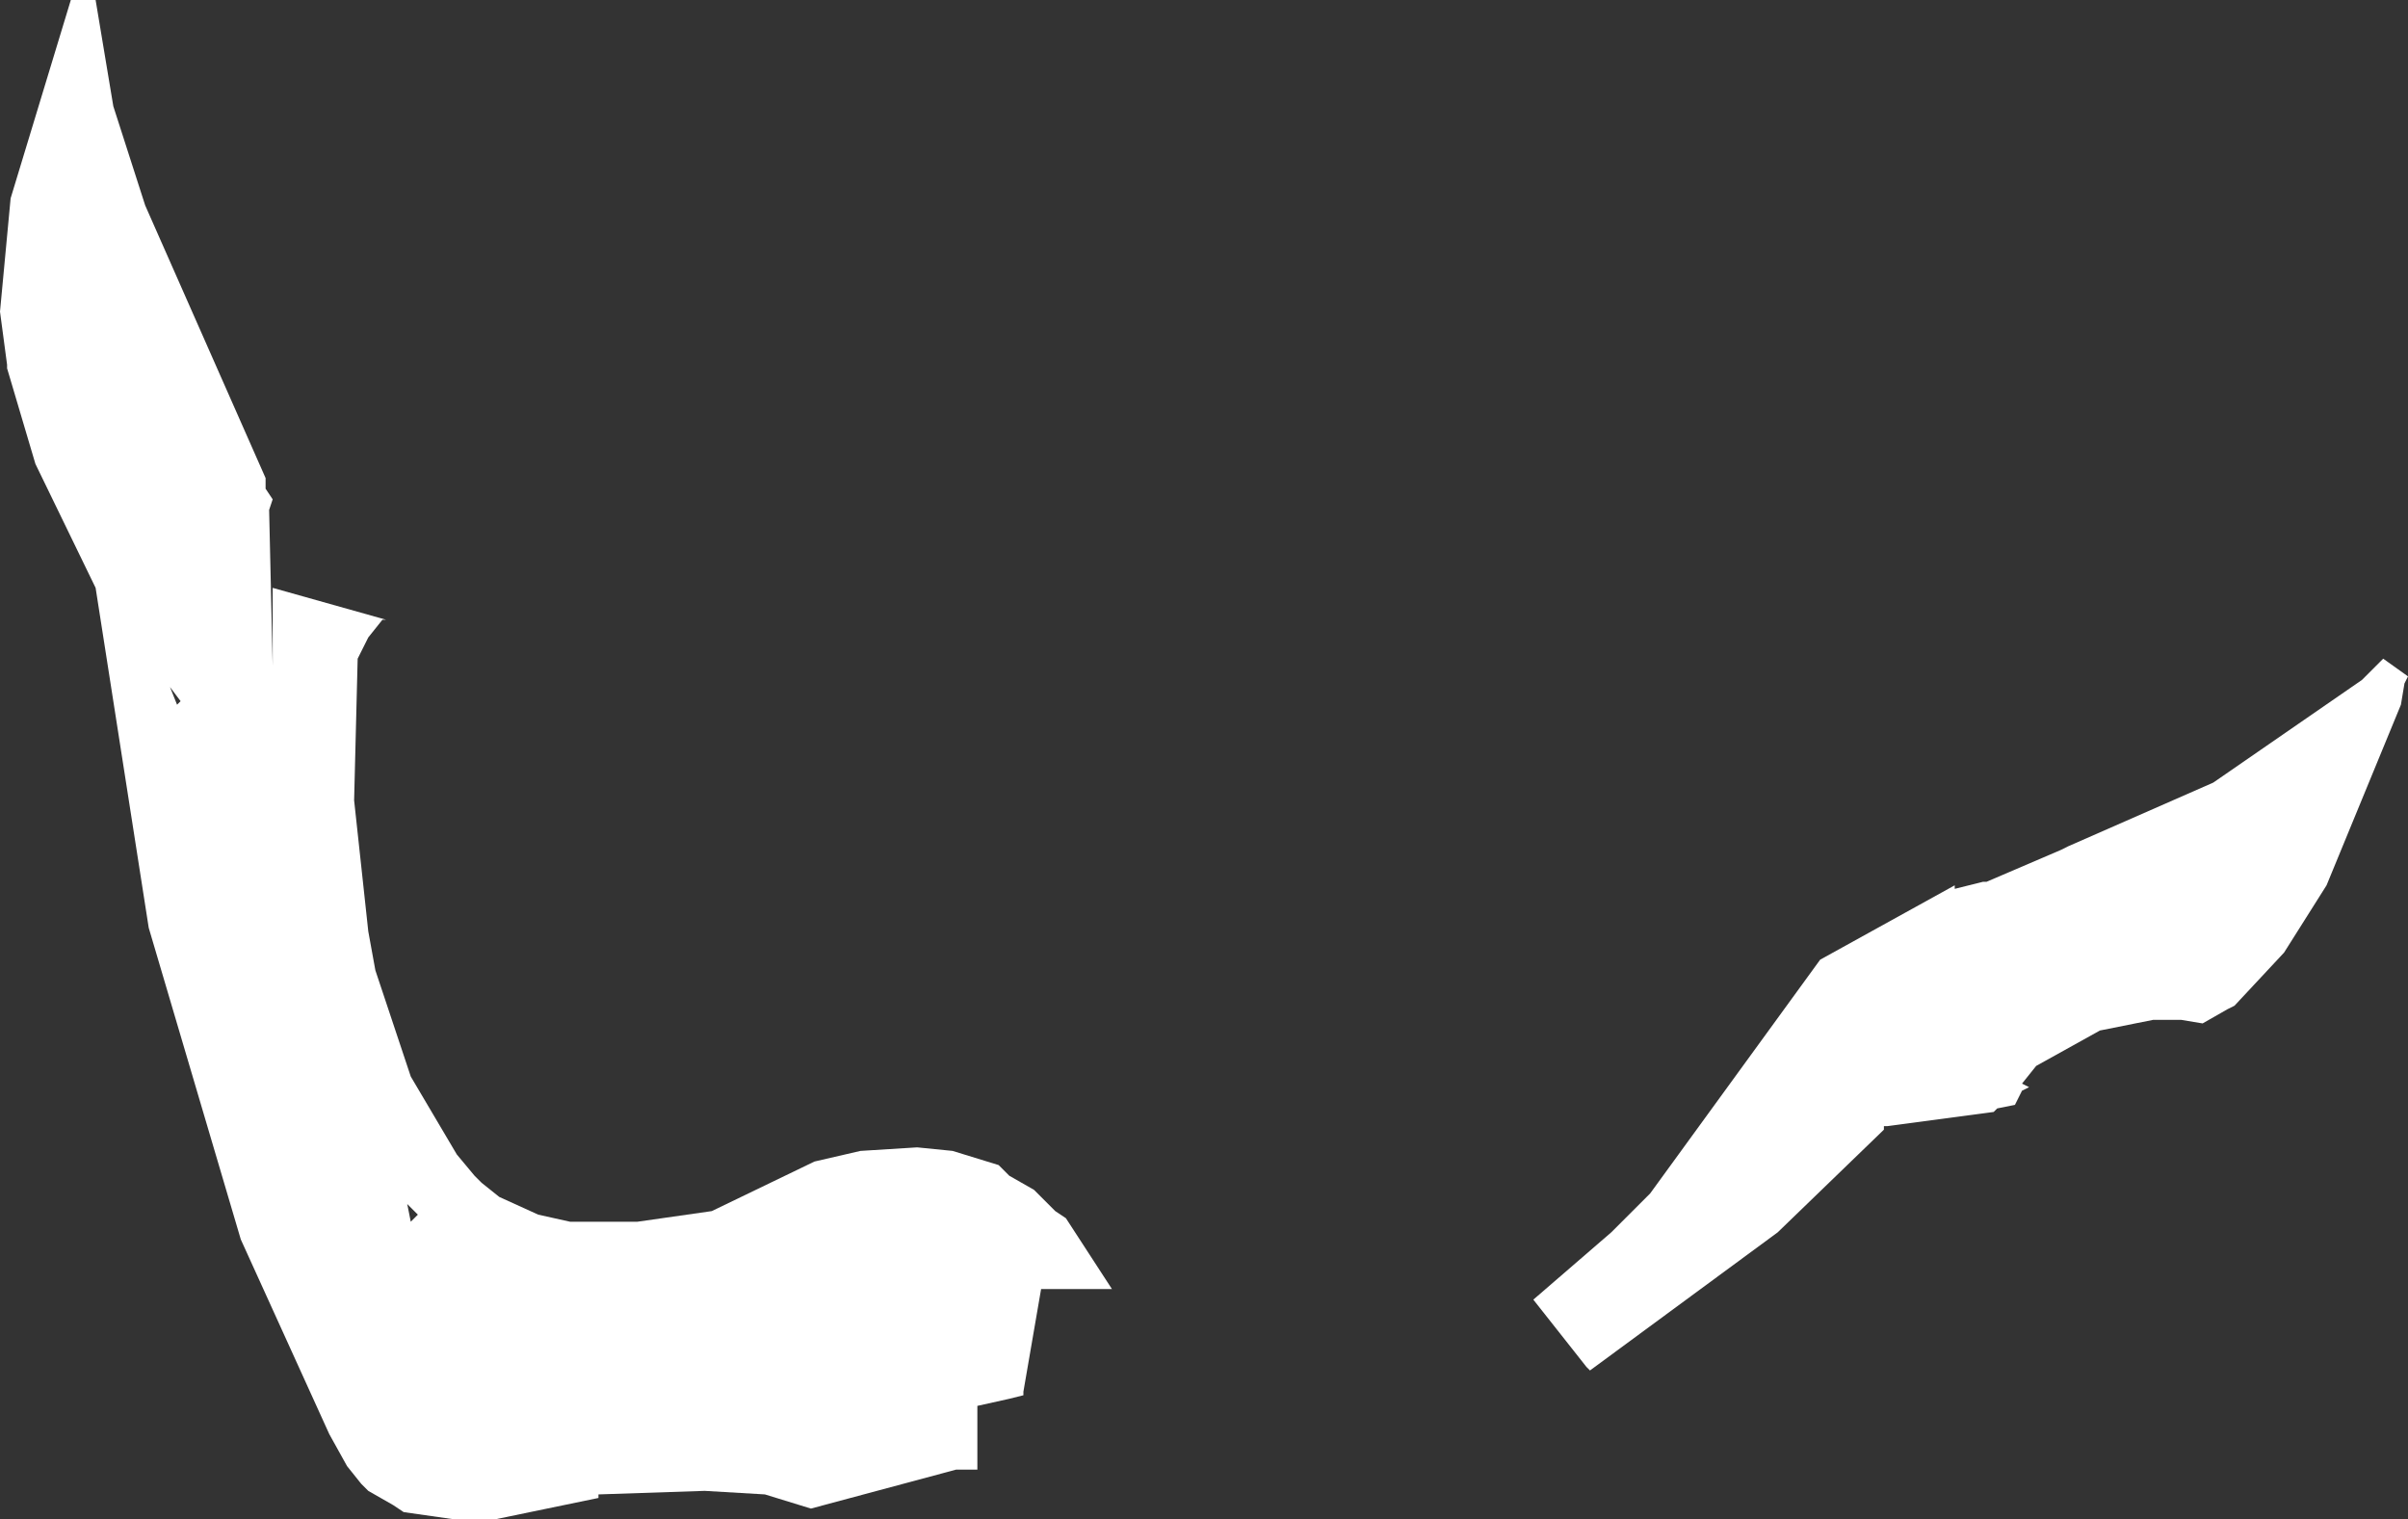
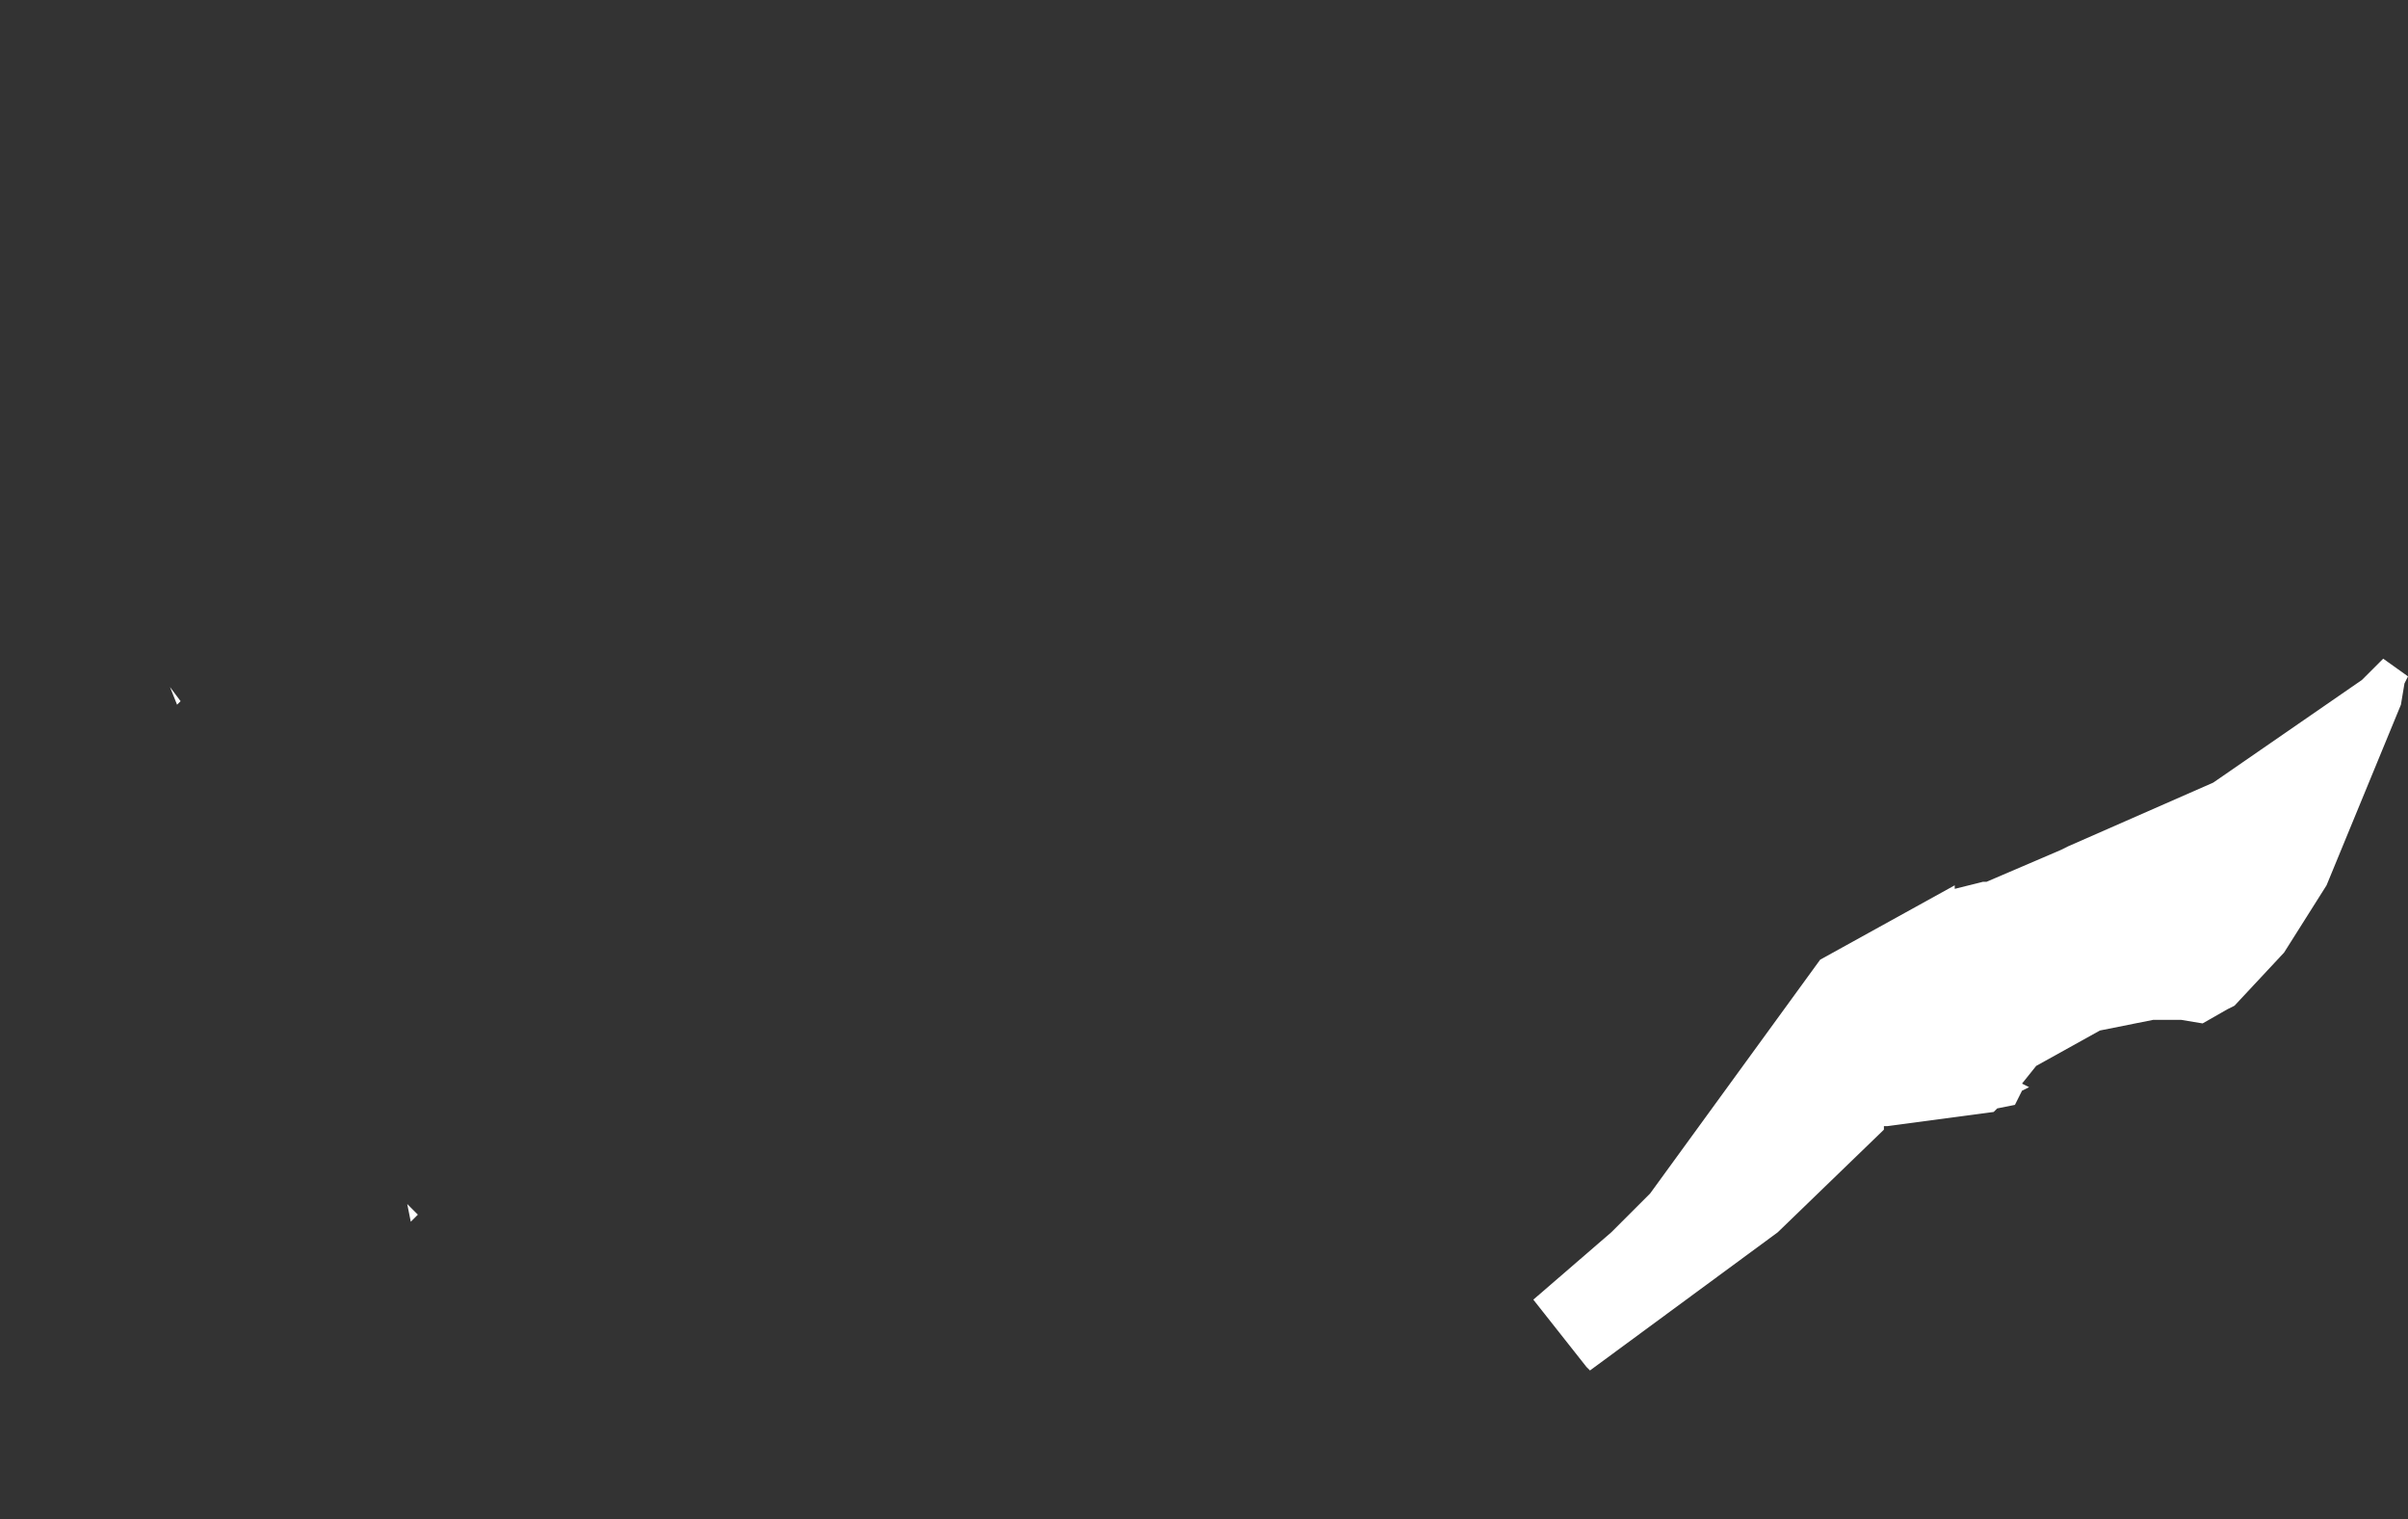
<svg xmlns="http://www.w3.org/2000/svg" height="21.45px" width="34.0px">
  <rect width="100%" height="100%" fill="#333333" stroke="none" />
  <g transform="matrix(1.0, 0.0, 0.0, 1.0, 17.0, 10.7)">
-     <path d="M16.6 -1.35 L16.65 -1.4 17.0 -1.15 16.95 -1.05 16.9 -0.75 15.85 1.8 15.25 2.75 14.55 3.5 14.45 3.55 14.1 3.75 13.8 3.7 13.4 3.7 12.65 3.85 11.75 4.35 11.55 4.6 11.65 4.65 11.55 4.7 11.45 4.9 11.2 4.95 11.15 5.0 9.65 5.2 9.6 5.2 9.6 5.25 8.1 6.7 5.45 8.65 5.4 8.6 4.65 7.65 5.75 6.7 6.3 6.15 8.7 2.85 10.6 1.8 10.6 1.85 11.0 1.75 11.05 1.75 12.1 1.3 12.2 1.25 14.25 0.35 16.35 -1.1 16.6 -1.35 M-15.65 -10.7 L-15.4 -9.2 -14.95 -7.8 -13.25 -3.95 -13.25 -3.8 -13.15 -3.65 -13.2 -3.5 -13.15 -1.3 -13.15 -2.4 -11.55 -1.95 -11.6 -1.95 -11.8 -1.7 -11.95 -1.4 -12.0 0.6 -11.8 2.45 -11.7 3.0 -11.2 4.5 -10.55 5.6 -10.3 5.9 -10.2 6.0 -9.95 6.2 -9.4 6.45 -8.95 6.55 -8.0 6.55 -6.95 6.4 -5.5 5.7 -4.85 5.55 -4.05 5.5 -3.55 5.55 -2.9 5.75 -2.75 5.9 -2.4 6.1 -2.1 6.4 -1.95 6.5 -1.3 7.5 -2.3 7.5 -2.55 8.95 -2.55 9.0 -2.75 9.05 -3.2 9.15 -3.2 10.05 -3.3 10.05 -3.45 10.05 -3.5 10.05 -5.55 10.6 -6.2 10.4 -7.05 10.35 -8.55 10.4 -8.55 10.45 -10.0 10.75 -10.6 10.75 -11.3 10.65 -11.45 10.55 -11.8 10.35 -11.9 10.25 -12.1 10.0 -12.35 9.55 -13.6 6.8 -14.9 2.4 -15.65 -2.4 -16.5 -4.15 -16.9 -5.5 -16.9 -5.55 -17.0 -6.3 -16.85 -7.9 -16.0 -10.7 -15.65 -10.7 M-11.25 6.3 L-11.2 6.55 -11.1 6.45 -11.25 6.3 M-14.5 -0.75 L-14.45 -0.8 -14.6 -1.0 -14.5 -0.75" fill="#ffffff" fill-rule="evenodd" stroke="none" />
+     <path d="M16.6 -1.35 L16.65 -1.4 17.0 -1.15 16.95 -1.05 16.9 -0.75 15.85 1.8 15.25 2.75 14.55 3.5 14.45 3.55 14.1 3.75 13.8 3.7 13.4 3.7 12.65 3.85 11.75 4.35 11.55 4.6 11.65 4.65 11.55 4.7 11.45 4.9 11.2 4.95 11.15 5.0 9.65 5.2 9.6 5.2 9.6 5.25 8.1 6.7 5.45 8.65 5.4 8.6 4.65 7.65 5.75 6.7 6.3 6.15 8.7 2.85 10.6 1.8 10.6 1.85 11.0 1.75 11.05 1.75 12.1 1.3 12.2 1.25 14.25 0.35 16.35 -1.1 16.6 -1.35 M-15.65 -10.7 M-11.25 6.3 L-11.2 6.55 -11.1 6.45 -11.25 6.3 M-14.5 -0.75 L-14.45 -0.8 -14.6 -1.0 -14.5 -0.75" fill="#ffffff" fill-rule="evenodd" stroke="none" />
  </g>
</svg>